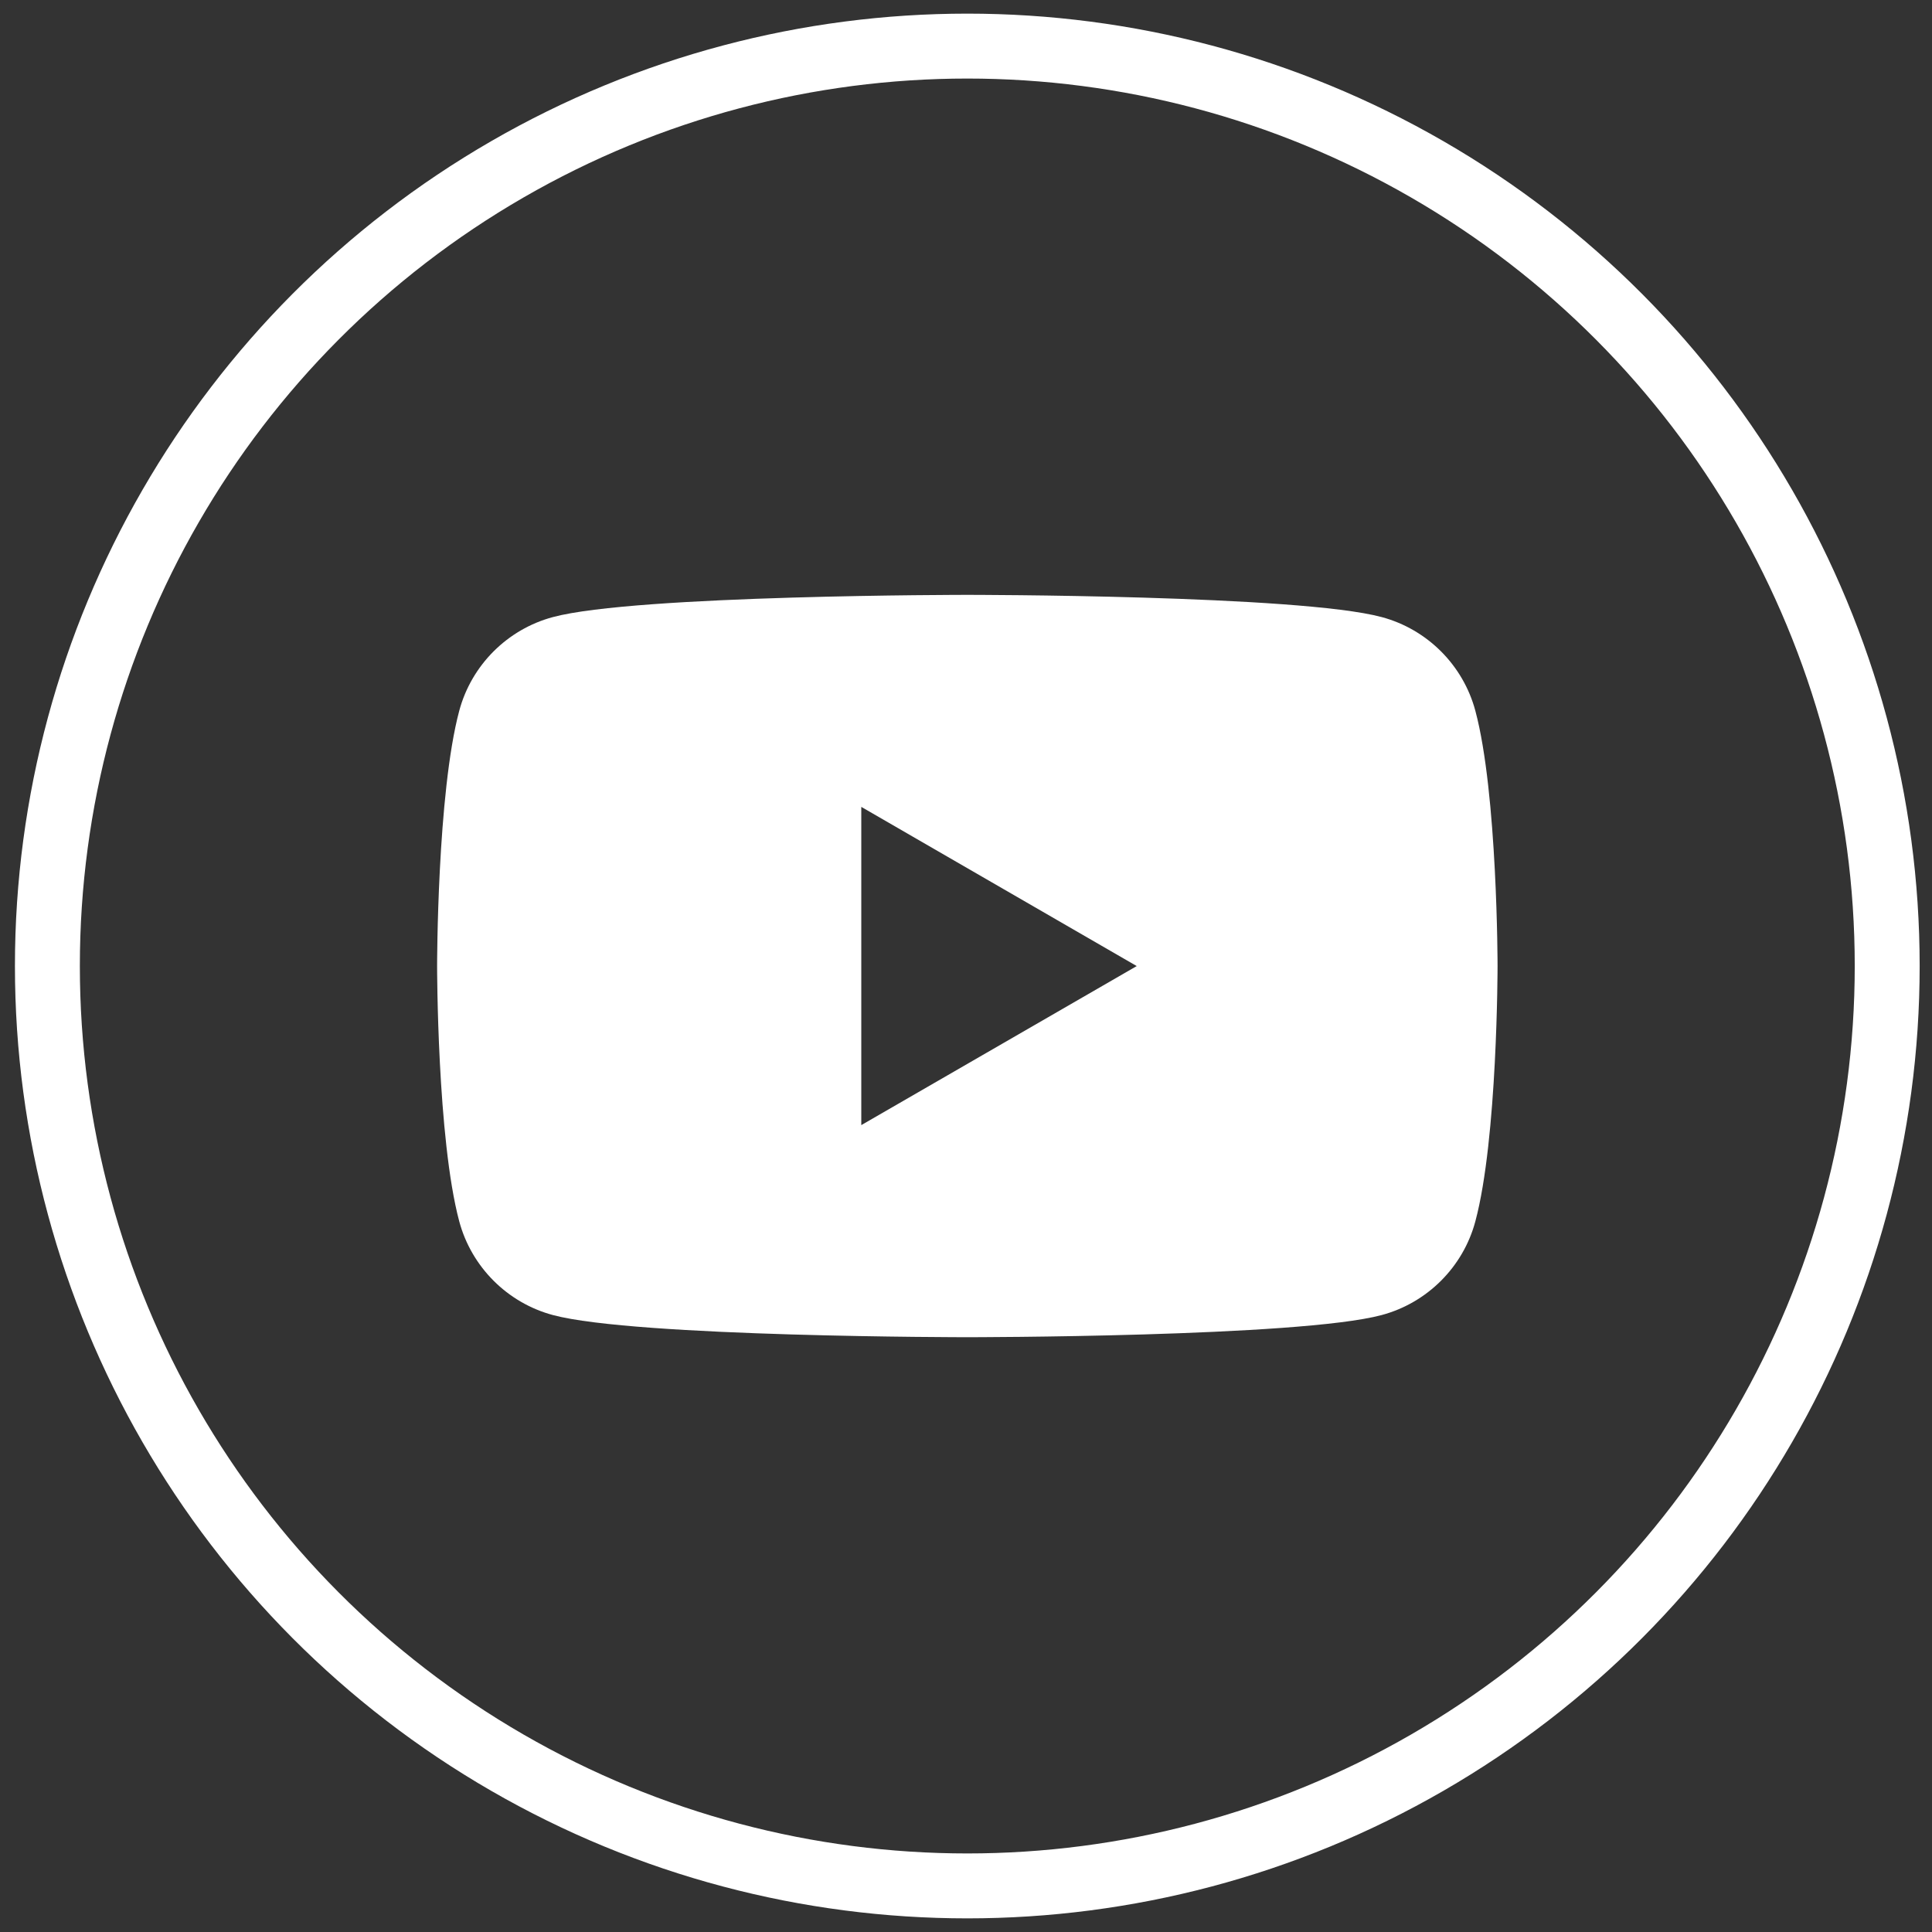
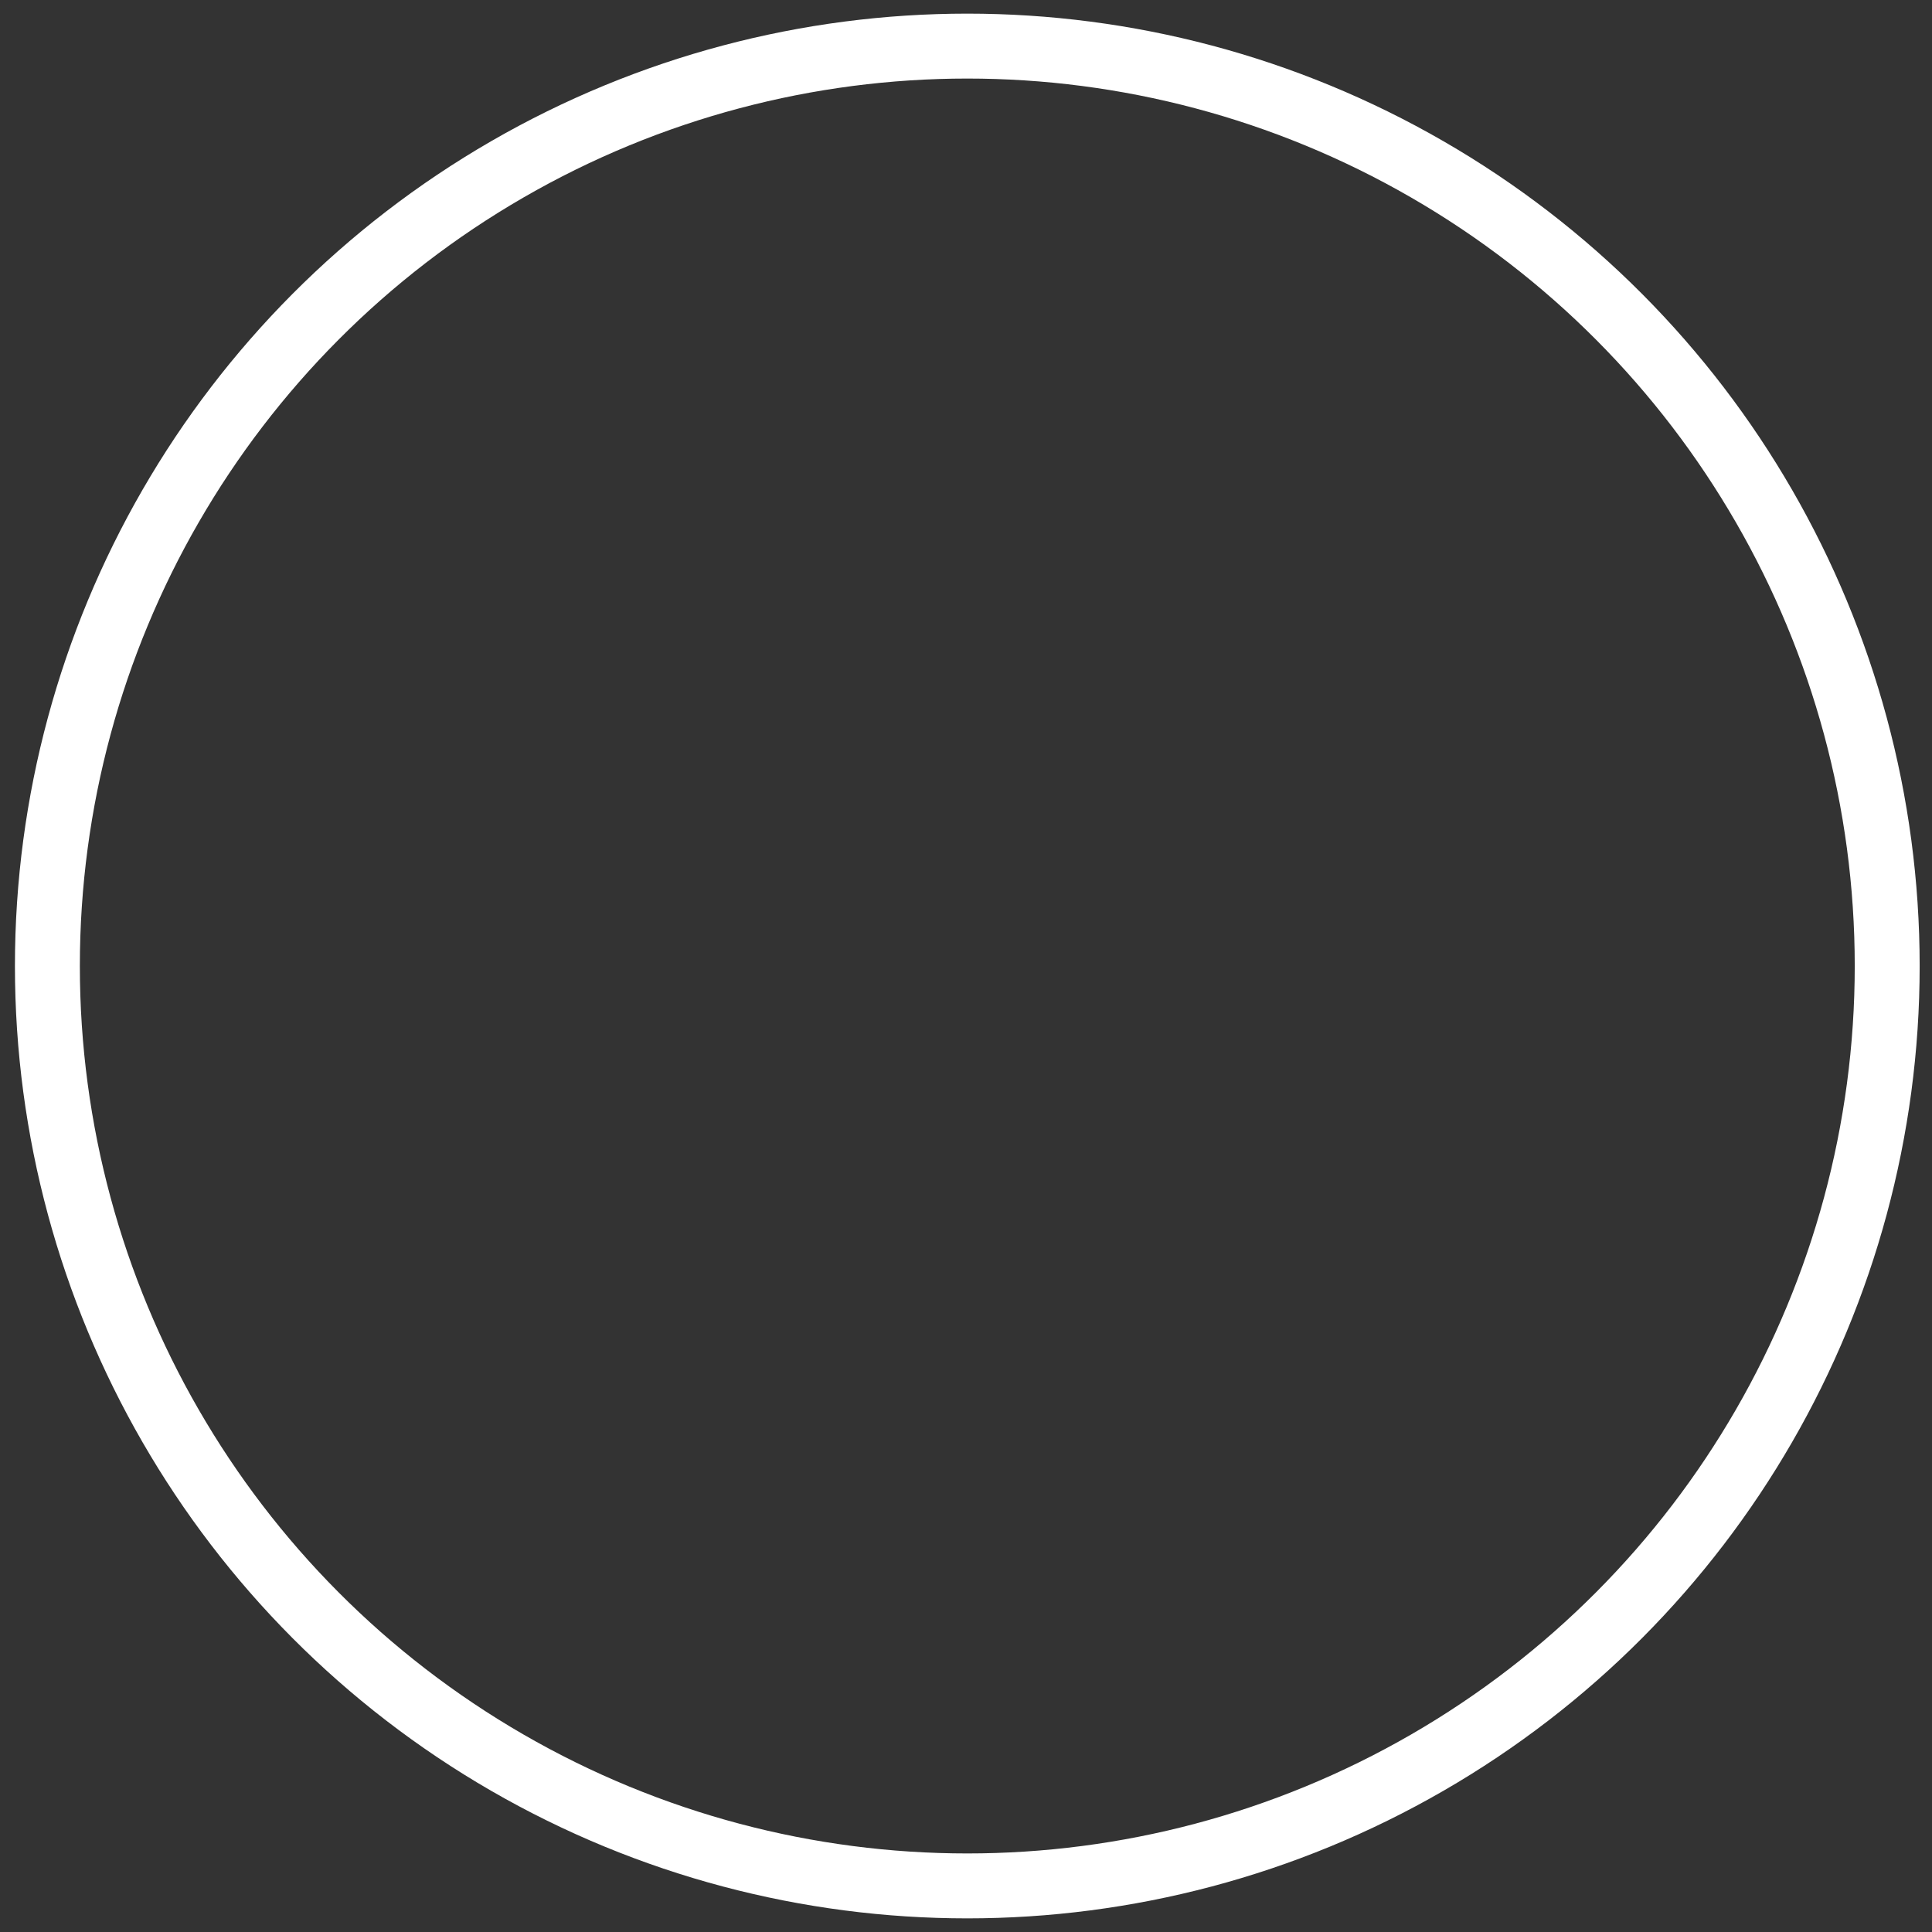
<svg xmlns="http://www.w3.org/2000/svg" version="1.1" id="Layer_1" x="0px" y="0px" width="29.76px" height="29.76px" viewBox="0 0 29.76 29.76" enable-background="new 0 0 29.76 29.76" xml:space="preserve">
  <rect x="0" y="0" width="29.76" height="29.76" fill="#333333" stroke="none" />
  <circle fill="none" stroke="#ffffff" cx="14.9" cy="14.88" r="14.17" />
-   <path fill="#ffffff" d="M22.726,10.949c-0.188-0.703-0.741-1.256-1.444-1.444C20.008,9.163,14.9,9.163,14.9,9.163  s-5.108,0-6.382,0.342c-0.703,0.188-1.256,0.741-1.444,1.444c-0.341,1.274-0.341,3.932-0.341,3.932s0,2.657,0.341,3.932  c0.188,0.702,0.741,1.256,1.444,1.444c1.274,0.341,6.382,0.341,6.382,0.341s5.107,0,6.382-0.341  c0.703-0.188,1.257-0.742,1.444-1.444c0.342-1.274,0.342-3.932,0.342-3.932S23.068,12.223,22.726,10.949 M13.267,17.331v-4.902  l4.243,2.452L13.267,17.331z" />
</svg>